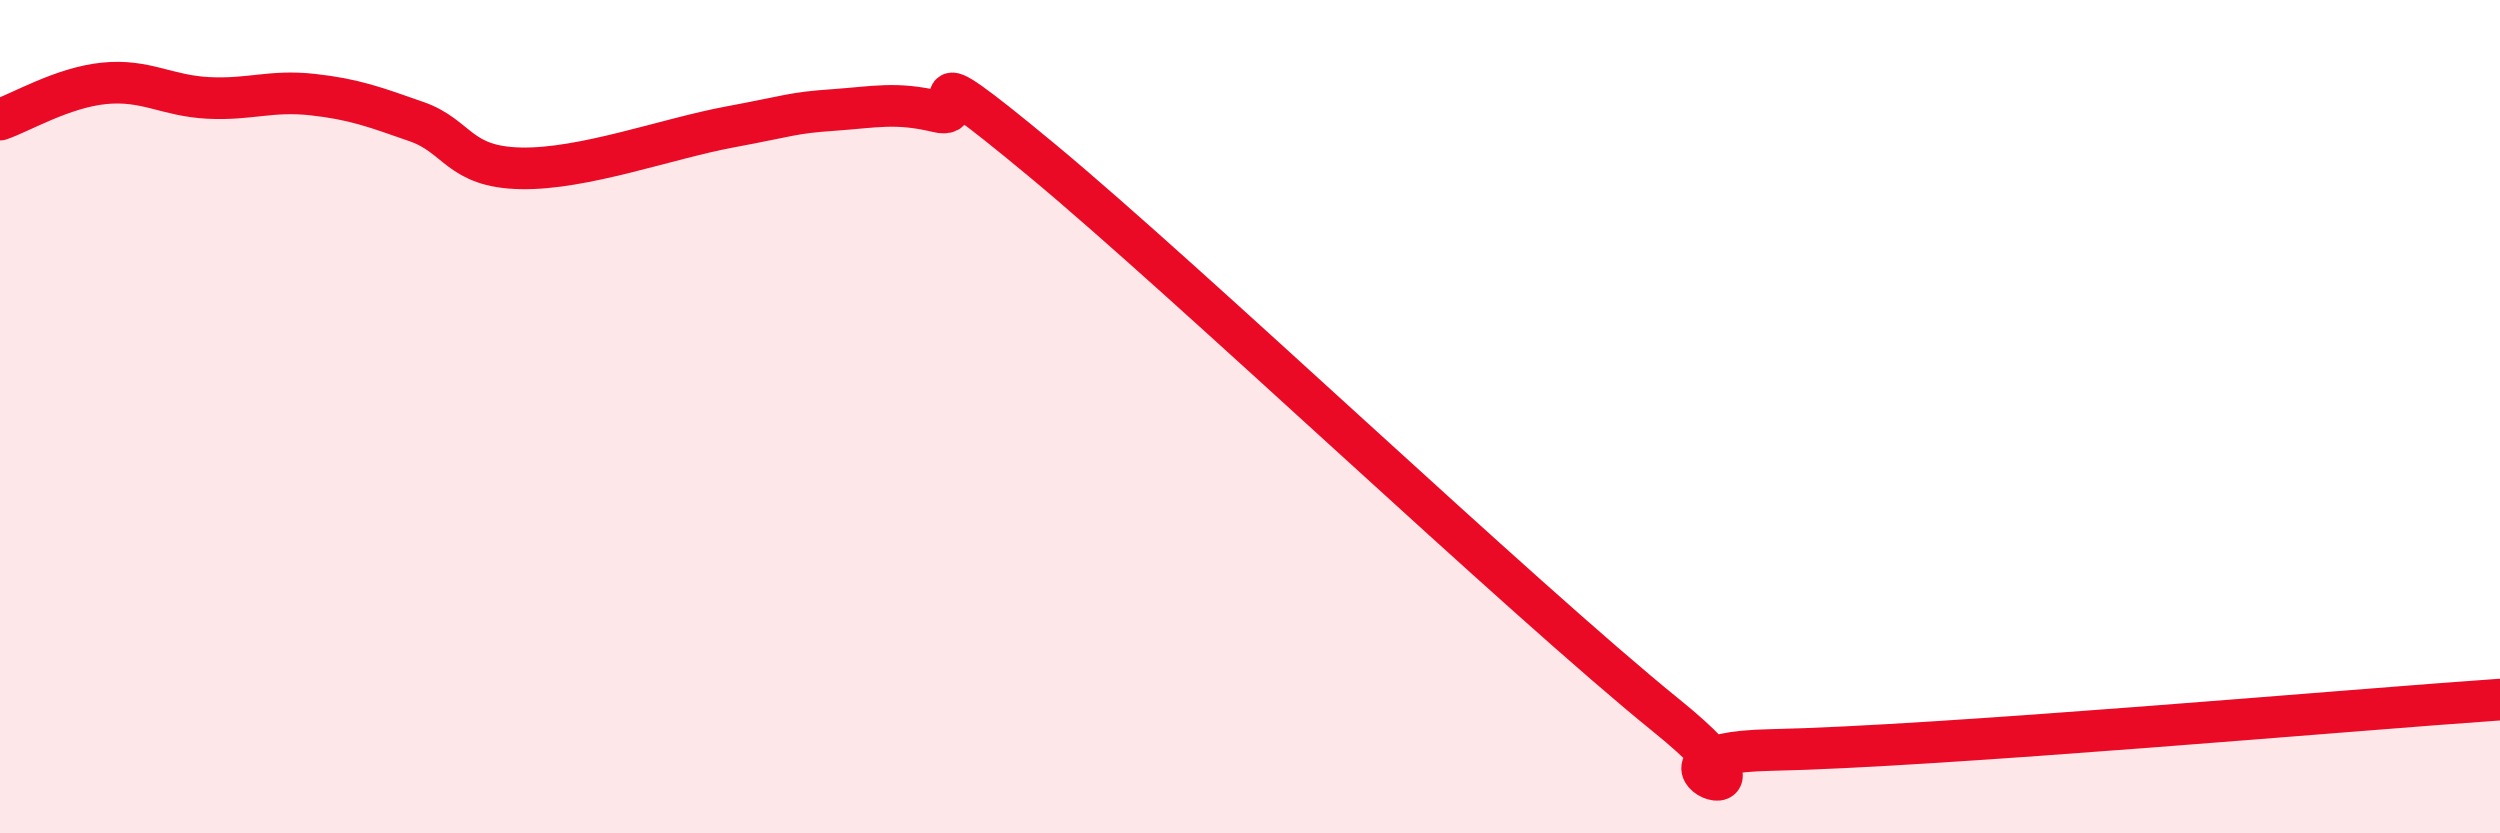
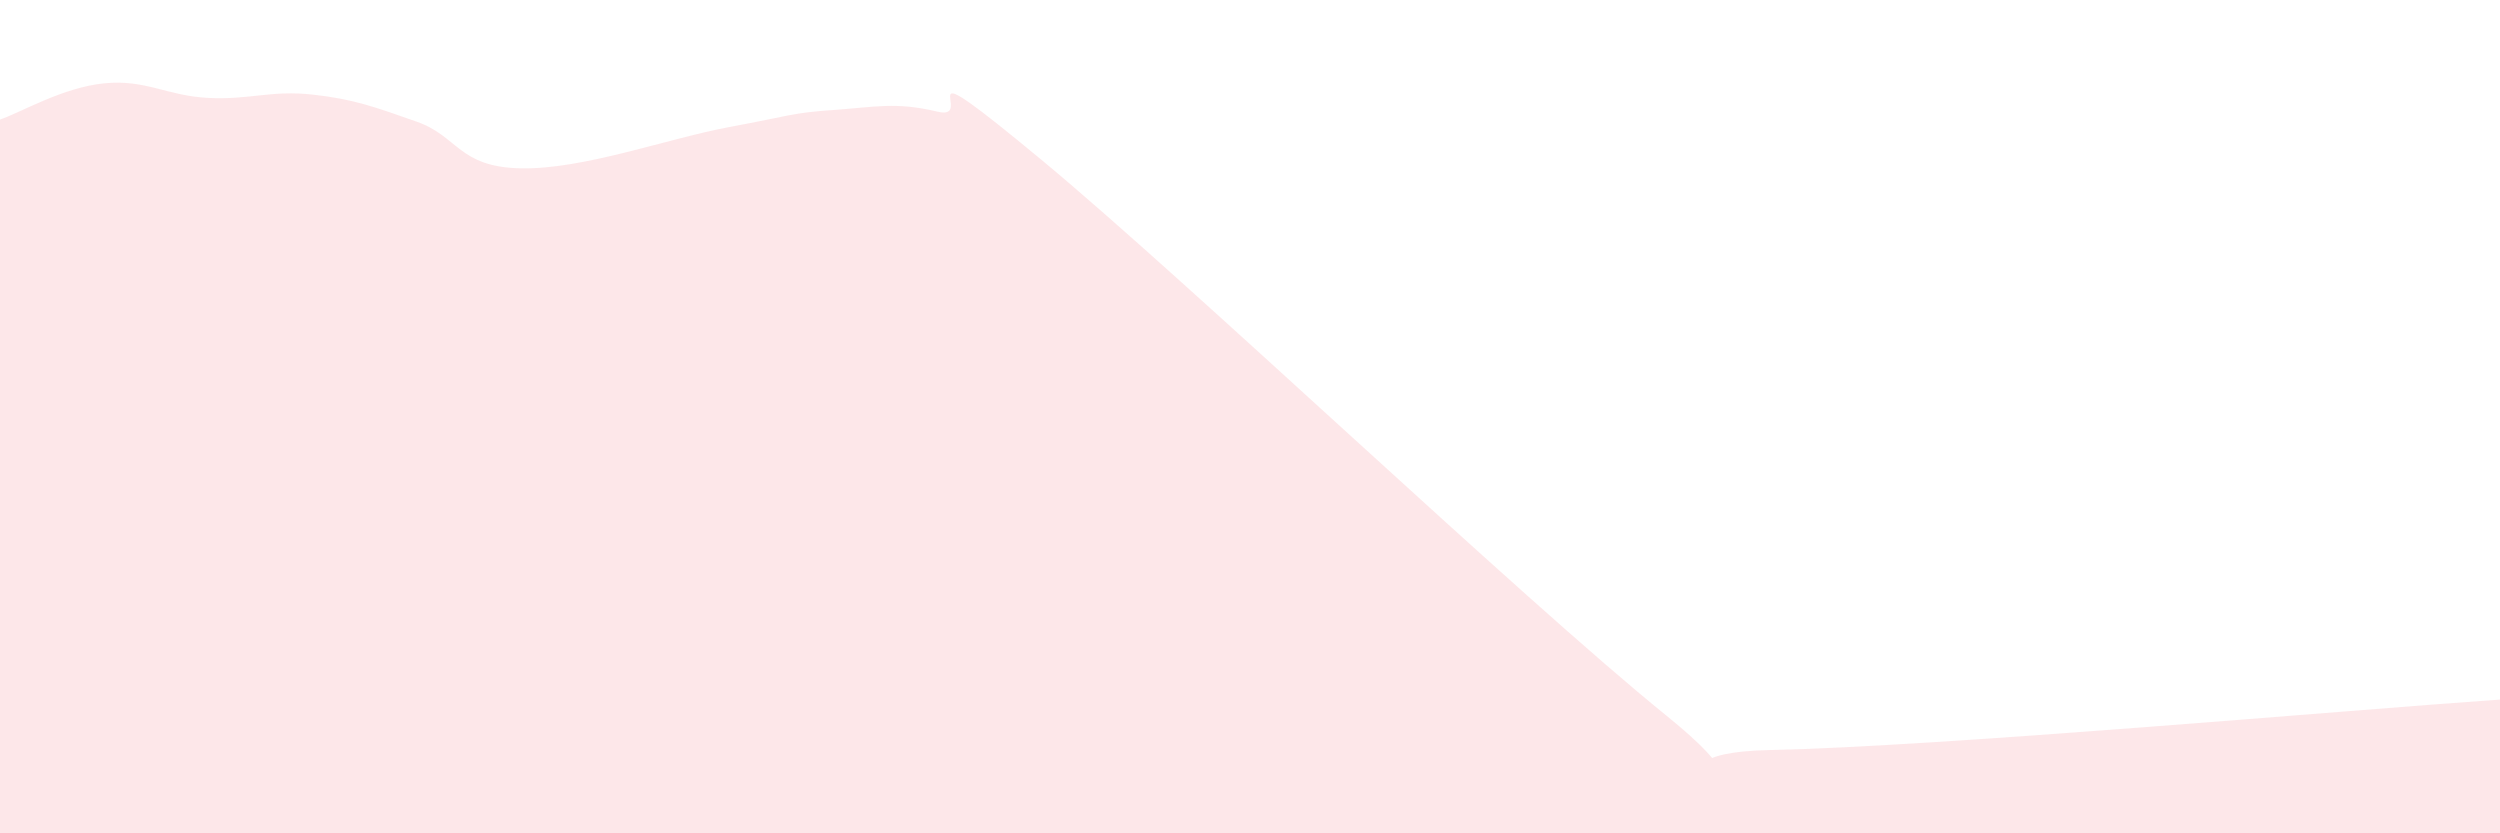
<svg xmlns="http://www.w3.org/2000/svg" width="60" height="20" viewBox="0 0 60 20">
  <path d="M 0,2.87 C 0.5,2.7 1.5,2.1 2.5,2 C 3.5,1.9 4,2.3 5,2.35 C 6,2.4 6.5,2.16 7.5,2.27 C 8.5,2.38 9,2.57 10,2.92 C 11,3.27 11,4.01 12.5,4.04 C 14,4.07 16,3.33 17.5,3.05 C 19,2.77 19,2.71 20,2.64 C 21,2.57 21.5,2.44 22.5,2.68 C 23.5,2.92 21.5,0.94 25,3.84 C 28.5,6.74 36.5,14.35 40,17.18 C 43.5,20.01 38.5,18.08 42.5,18 C 46.5,17.92 56.5,17.03 60,16.79L60 20L0 20Z" fill="#EB0A25" opacity="0.1" stroke-linecap="round" stroke-linejoin="round" />
-   <path d="M 0,2.87 C 0.5,2.7 1.5,2.1 2.5,2 C 3.5,1.9 4,2.3 5,2.35 C 6,2.4 6.5,2.16 7.5,2.27 C 8.5,2.38 9,2.57 10,2.92 C 11,3.27 11,4.01 12.5,4.04 C 14,4.07 16,3.33 17.5,3.05 C 19,2.77 19,2.71 20,2.64 C 21,2.57 21.5,2.44 22.5,2.68 C 23.5,2.92 21.5,0.94 25,3.84 C 28.5,6.74 36.5,14.35 40,17.18 C 43.5,20.01 38.5,18.08 42.5,18 C 46.5,17.92 56.5,17.03 60,16.79" stroke="#EB0A25" stroke-width="1" fill="none" stroke-linecap="round" stroke-linejoin="round" />
</svg>